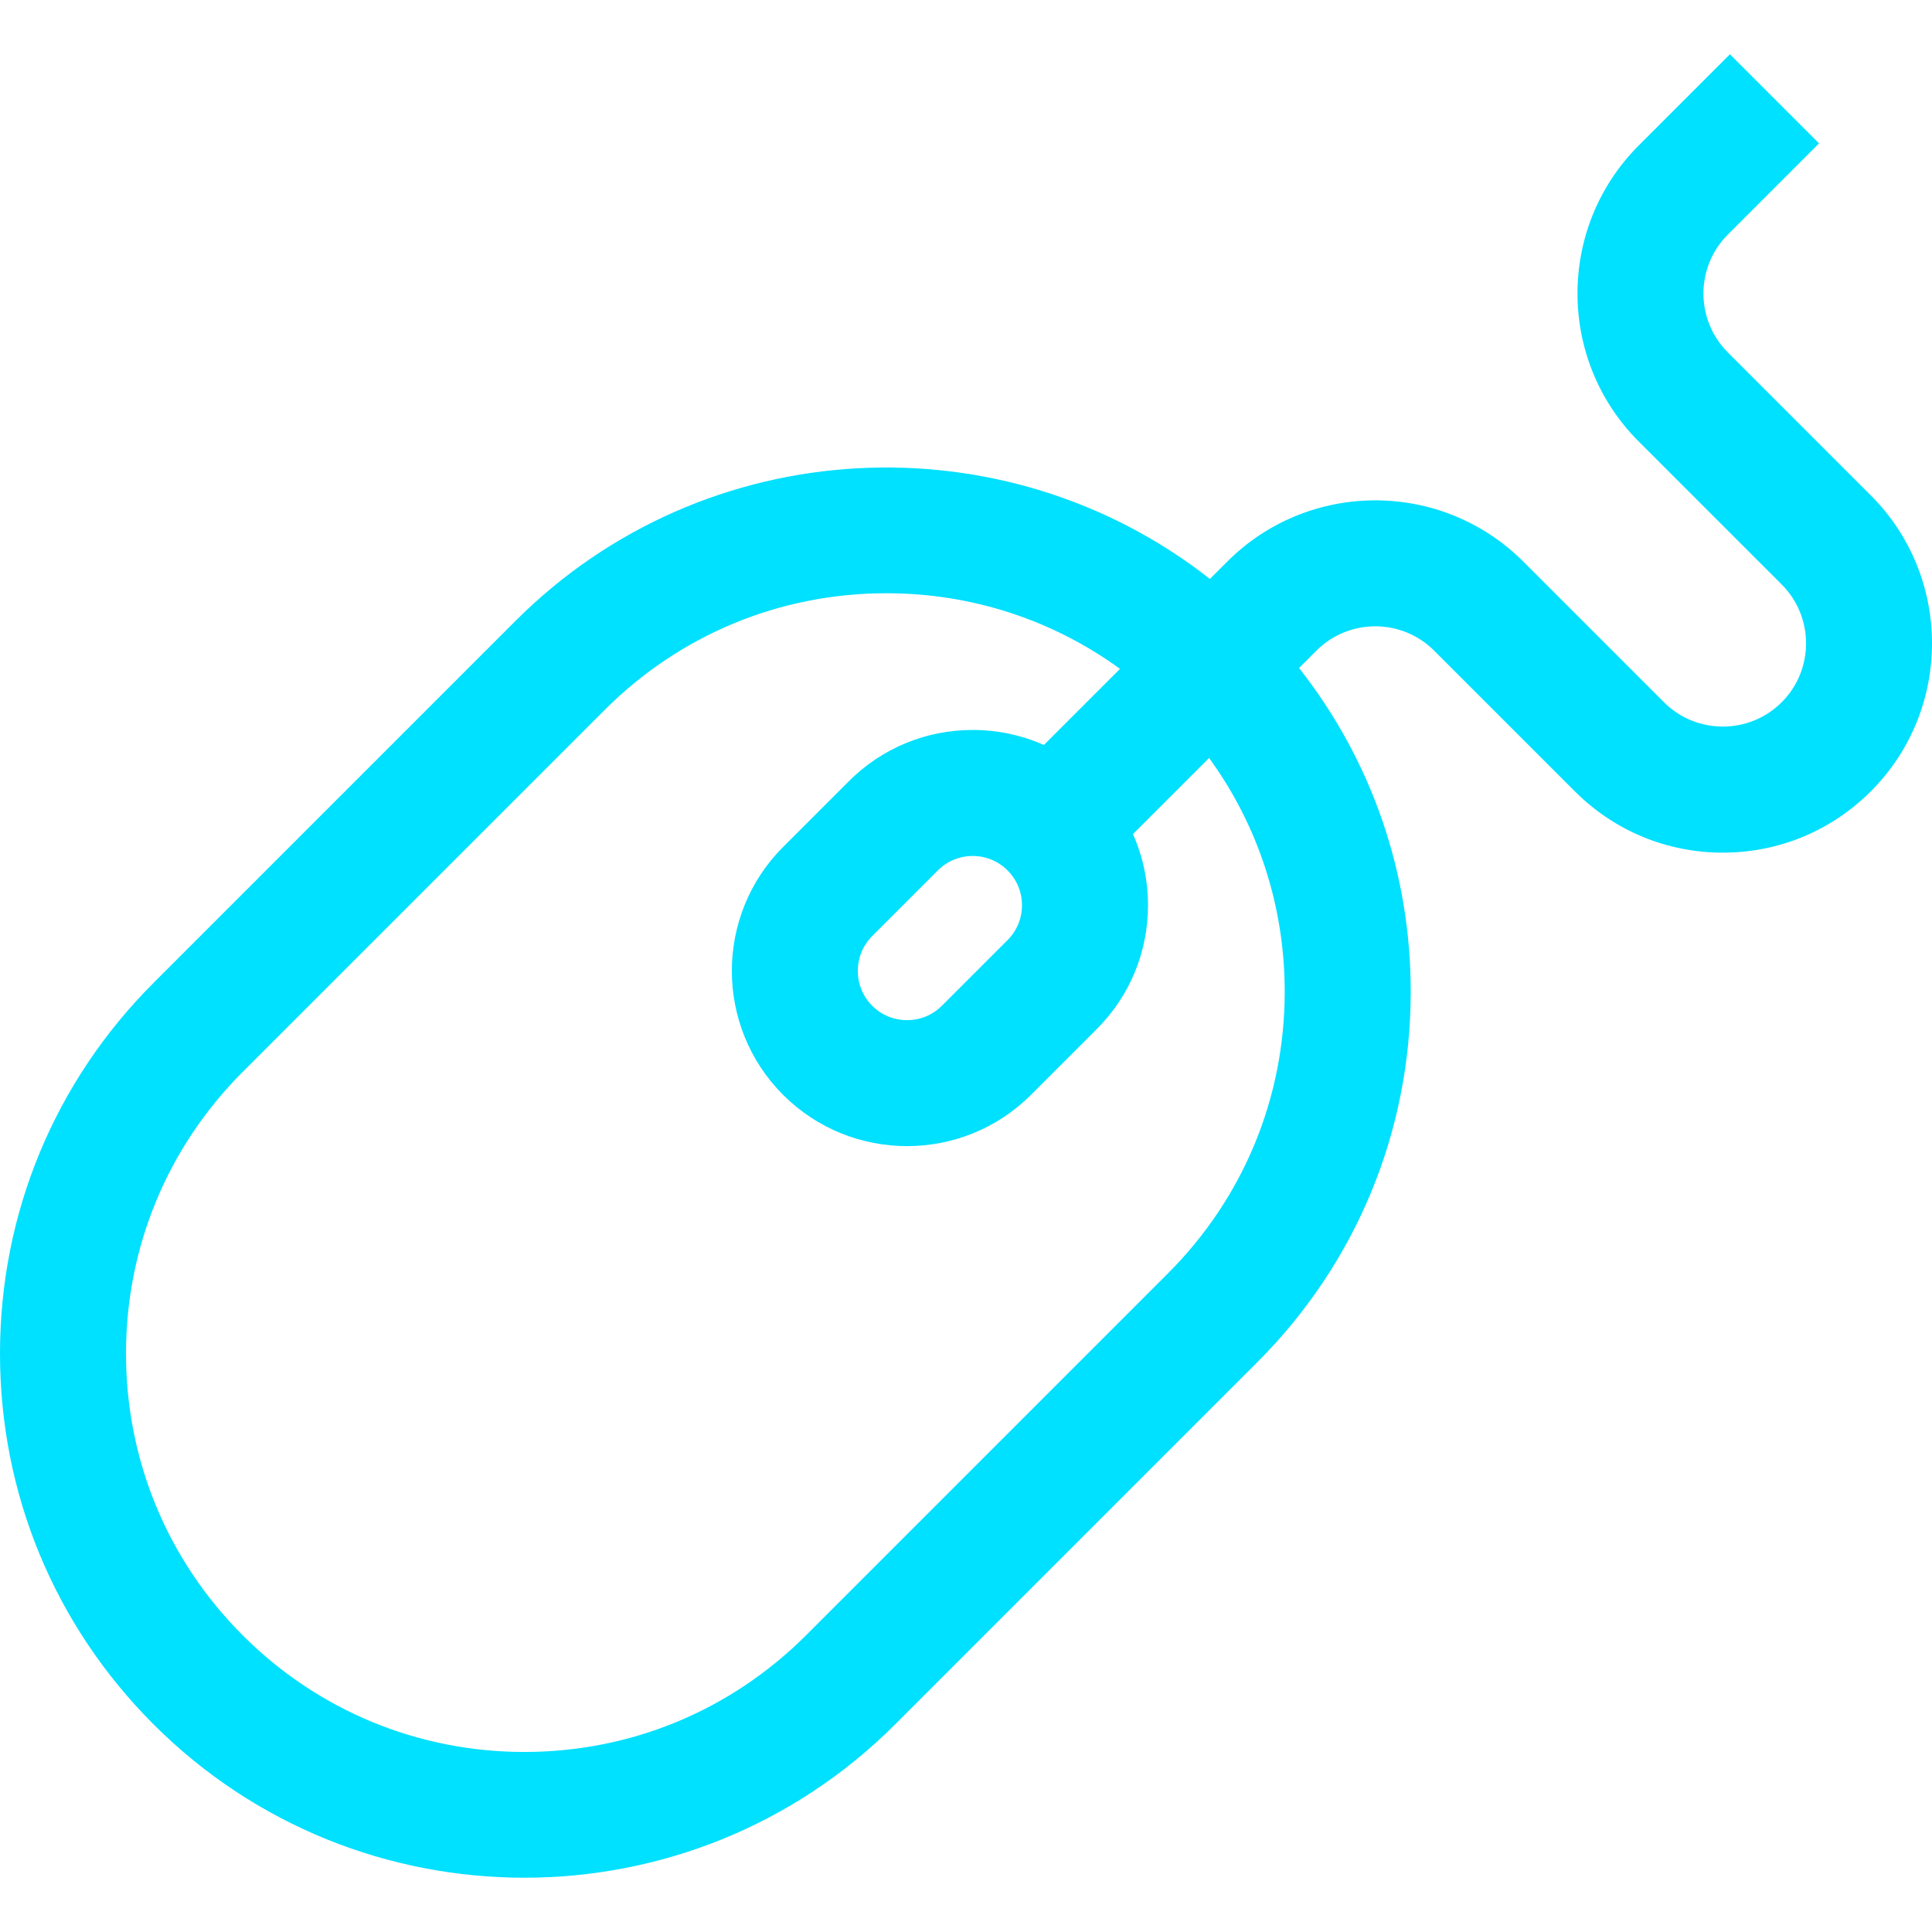
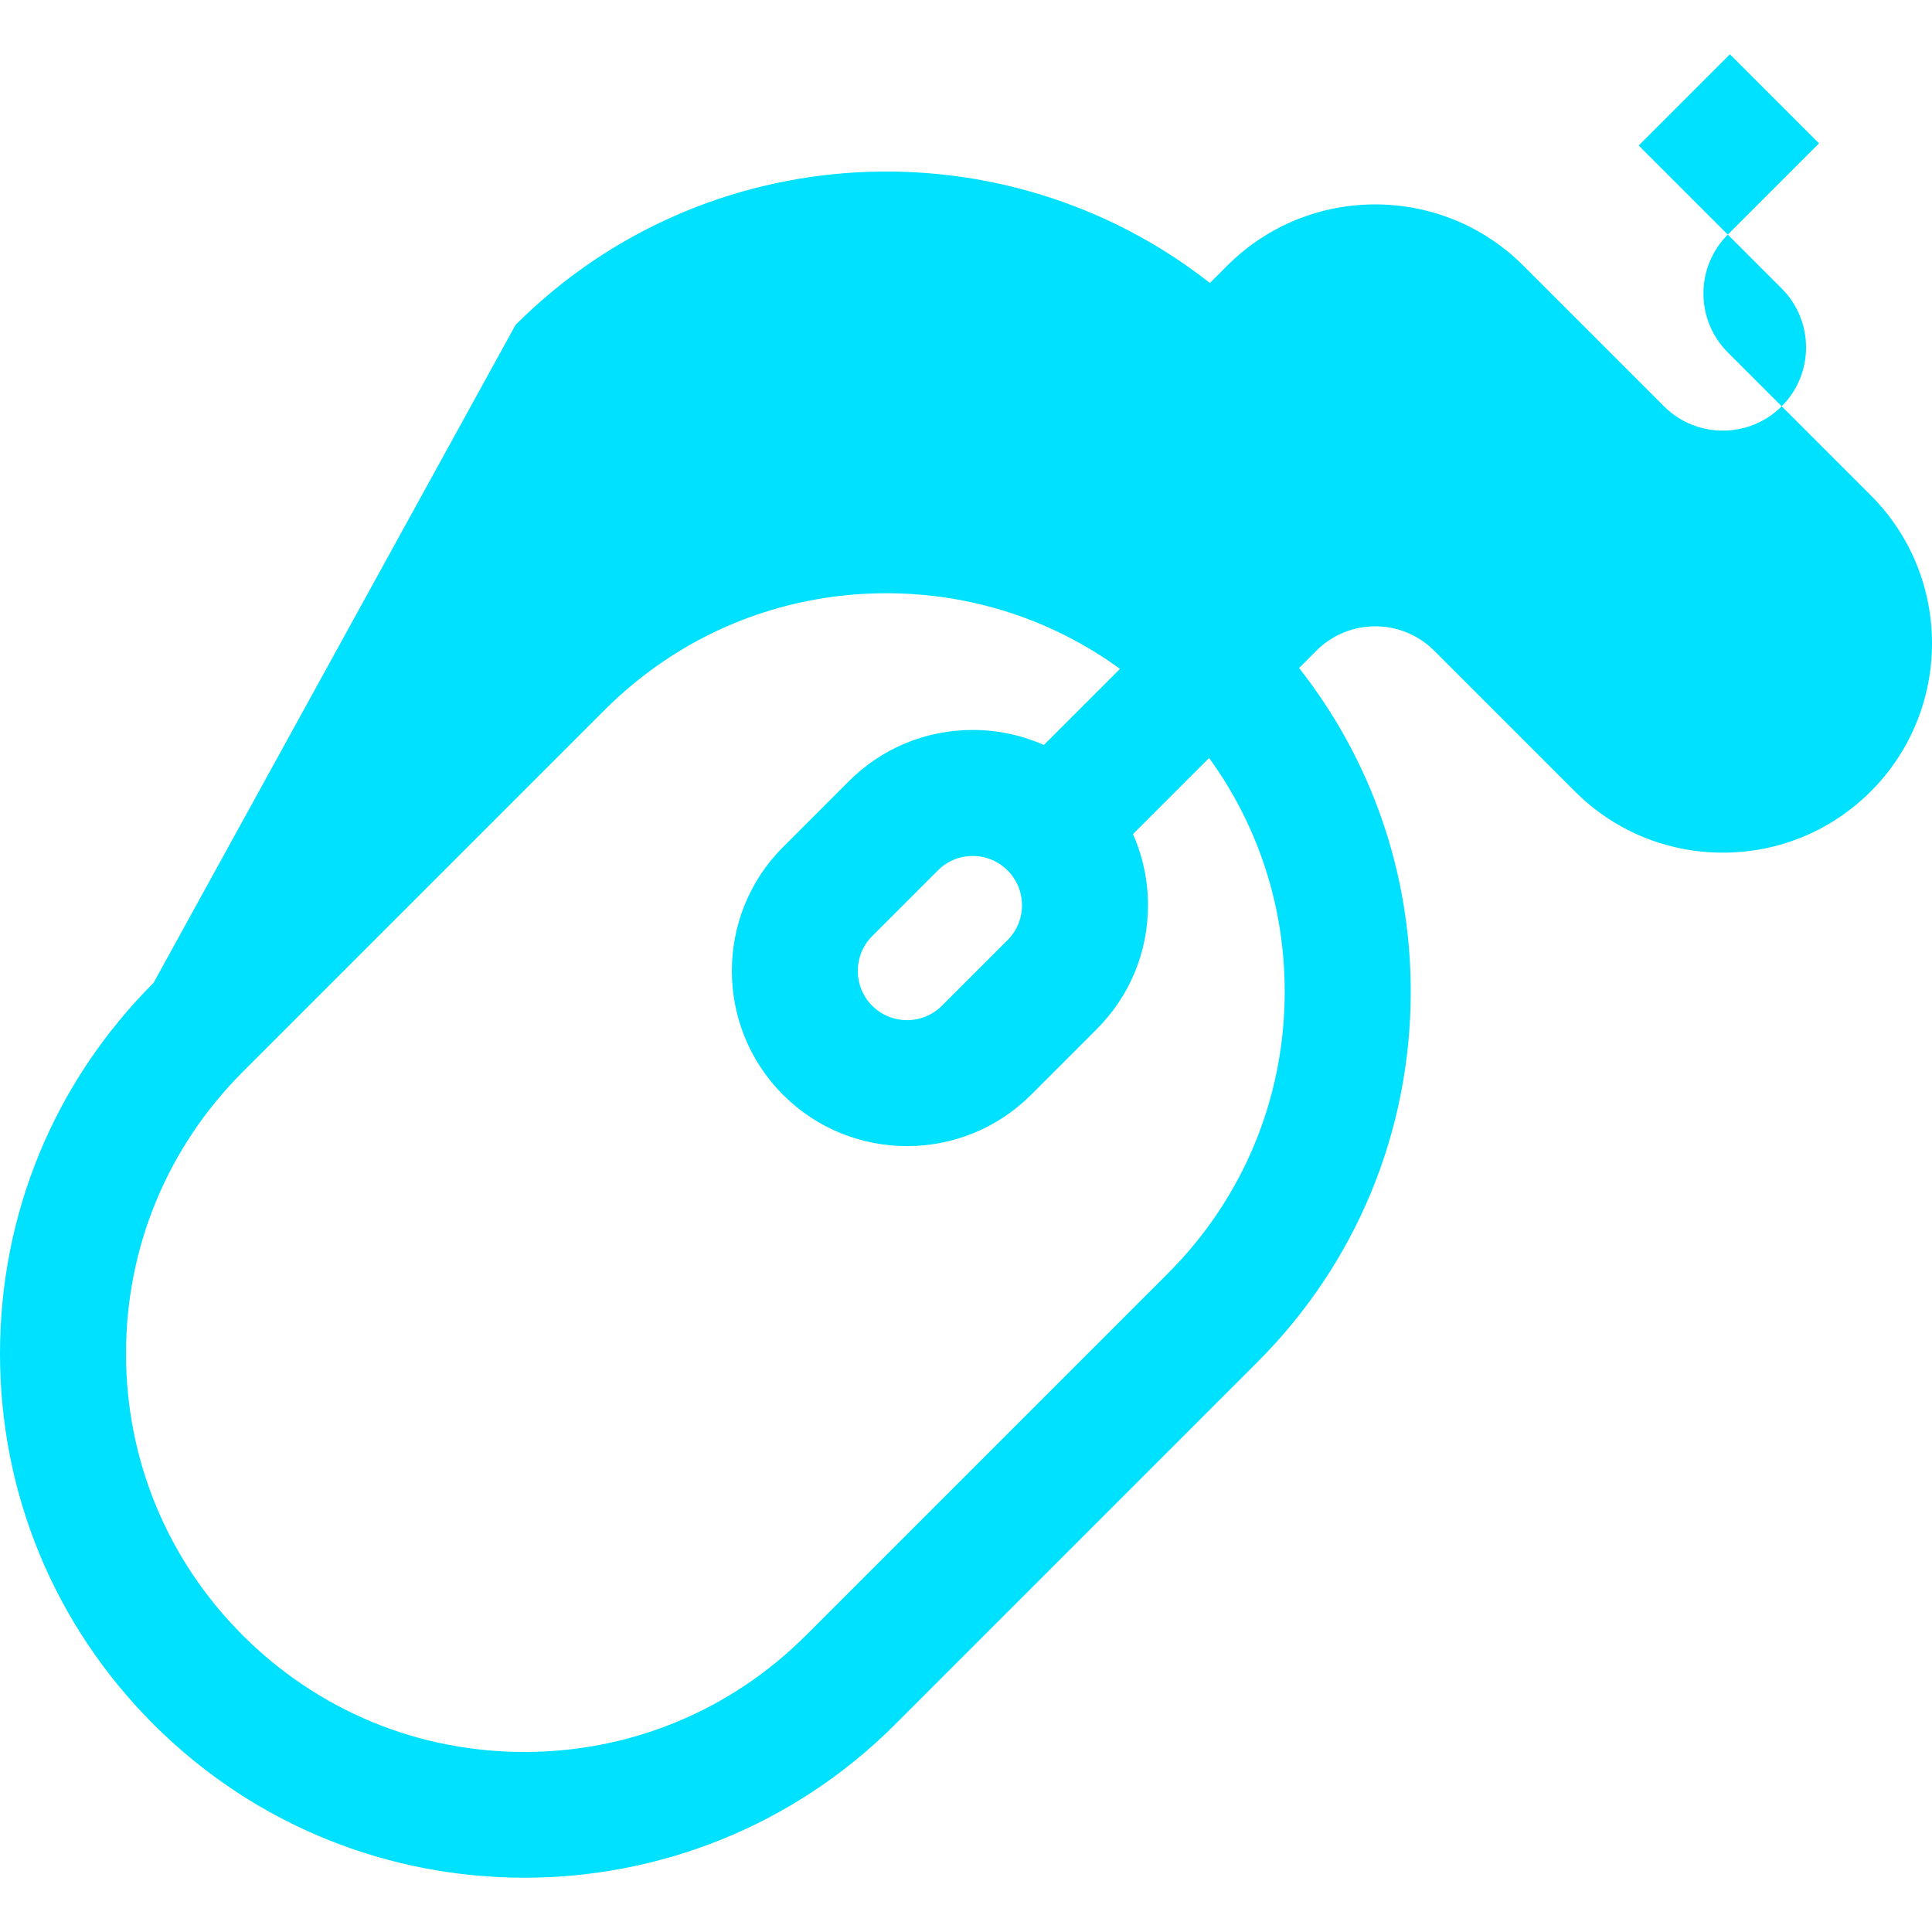
<svg xmlns="http://www.w3.org/2000/svg" fill="#00e0ff" height="800px" width="800px" version="1.1" id="Layer_1" viewBox="0 0 511.999 511.999" xml:space="preserve">
  <g>
    <g>
-       <path d="M495.782,131.281L457.881,93.38c-8.603-8.603-8.603-22.604,0-31.207l24.177-24.177l-23.612-23.612l-24.177,24.177    c-21.624,21.624-21.624,56.807,0,78.431l37.901,37.901c8.603,8.603,8.603,22.604,0,31.207s-22.604,8.603-31.207,0l-37.282-37.282    c-21.624-21.623-56.809-21.623-78.431,0l-4.61,4.61c-54.485-42.785-133.818-39.091-184.002,11.094L40.7,260.46    C14.454,286.706,0,321.601,0,358.72c0,37.117,14.455,72.013,40.701,98.259c27.089,27.091,62.675,40.636,98.259,40.636    c35.585,0,71.169-13.545,98.26-40.636l95.937-95.937c26.247-26.246,40.701-61.143,40.701-98.259    c0-31.493-10.411-61.384-29.596-85.753l4.6-4.599c8.603-8.604,22.603-8.604,31.207,0l37.282,37.282    c10.474,10.475,24.401,16.245,39.216,16.245c14.814,0,28.741-5.769,39.216-16.245    C517.405,188.088,517.405,152.906,495.782,131.281z M309.545,337.431l-95.937,95.937c-19.939,19.939-46.45,30.92-74.648,30.92    c-28.198,0-54.709-10.981-74.648-30.92c-19.939-19.939-30.92-46.45-30.92-74.649c0-28.198,10.981-54.708,30.92-74.648    l95.937-95.937c19.939-19.939,46.45-30.92,74.648-30.92c22.551,0,44.02,7.03,61.914,20.042l-20.177,20.177    c-5.859-2.605-12.249-3.986-18.854-3.986c-12.408,0-24.073,4.832-32.846,13.605l-17.403,17.404    c-18.111,18.111-18.111,47.581,0,65.693c9.055,9.056,20.951,13.583,32.845,13.583c11.896,0,23.791-4.527,32.846-13.583    l17.404-17.404c8.773-8.773,13.605-20.439,13.605-32.847c0-6.605-1.383-12.993-3.986-18.854l20.177-20.177    c13.011,17.894,20.041,39.363,20.041,61.914C340.465,290.981,329.484,317.491,309.545,337.431z M270.838,239.9    c0,3.488-1.358,6.768-3.825,9.234l-17.404,17.404c-5.091,5.092-13.376,5.092-18.467,0c-5.091-5.091-5.091-13.377,0-18.469    l17.403-17.404c2.467-2.467,5.746-3.825,9.233-3.825c3.488,0,6.768,1.358,9.235,3.827    C269.48,233.133,270.838,236.413,270.838,239.9z" />
+       <path d="M495.782,131.281L457.881,93.38c-8.603-8.603-8.603-22.604,0-31.207l24.177-24.177l-23.612-23.612l-24.177,24.177    l37.901,37.901c8.603,8.603,8.603,22.604,0,31.207s-22.604,8.603-31.207,0l-37.282-37.282    c-21.624-21.623-56.809-21.623-78.431,0l-4.61,4.61c-54.485-42.785-133.818-39.091-184.002,11.094L40.7,260.46    C14.454,286.706,0,321.601,0,358.72c0,37.117,14.455,72.013,40.701,98.259c27.089,27.091,62.675,40.636,98.259,40.636    c35.585,0,71.169-13.545,98.26-40.636l95.937-95.937c26.247-26.246,40.701-61.143,40.701-98.259    c0-31.493-10.411-61.384-29.596-85.753l4.6-4.599c8.603-8.604,22.603-8.604,31.207,0l37.282,37.282    c10.474,10.475,24.401,16.245,39.216,16.245c14.814,0,28.741-5.769,39.216-16.245    C517.405,188.088,517.405,152.906,495.782,131.281z M309.545,337.431l-95.937,95.937c-19.939,19.939-46.45,30.92-74.648,30.92    c-28.198,0-54.709-10.981-74.648-30.92c-19.939-19.939-30.92-46.45-30.92-74.649c0-28.198,10.981-54.708,30.92-74.648    l95.937-95.937c19.939-19.939,46.45-30.92,74.648-30.92c22.551,0,44.02,7.03,61.914,20.042l-20.177,20.177    c-5.859-2.605-12.249-3.986-18.854-3.986c-12.408,0-24.073,4.832-32.846,13.605l-17.403,17.404    c-18.111,18.111-18.111,47.581,0,65.693c9.055,9.056,20.951,13.583,32.845,13.583c11.896,0,23.791-4.527,32.846-13.583    l17.404-17.404c8.773-8.773,13.605-20.439,13.605-32.847c0-6.605-1.383-12.993-3.986-18.854l20.177-20.177    c13.011,17.894,20.041,39.363,20.041,61.914C340.465,290.981,329.484,317.491,309.545,337.431z M270.838,239.9    c0,3.488-1.358,6.768-3.825,9.234l-17.404,17.404c-5.091,5.092-13.376,5.092-18.467,0c-5.091-5.091-5.091-13.377,0-18.469    l17.403-17.404c2.467-2.467,5.746-3.825,9.233-3.825c3.488,0,6.768,1.358,9.235,3.827    C269.48,233.133,270.838,236.413,270.838,239.9z" />
    </g>
  </g>
</svg>